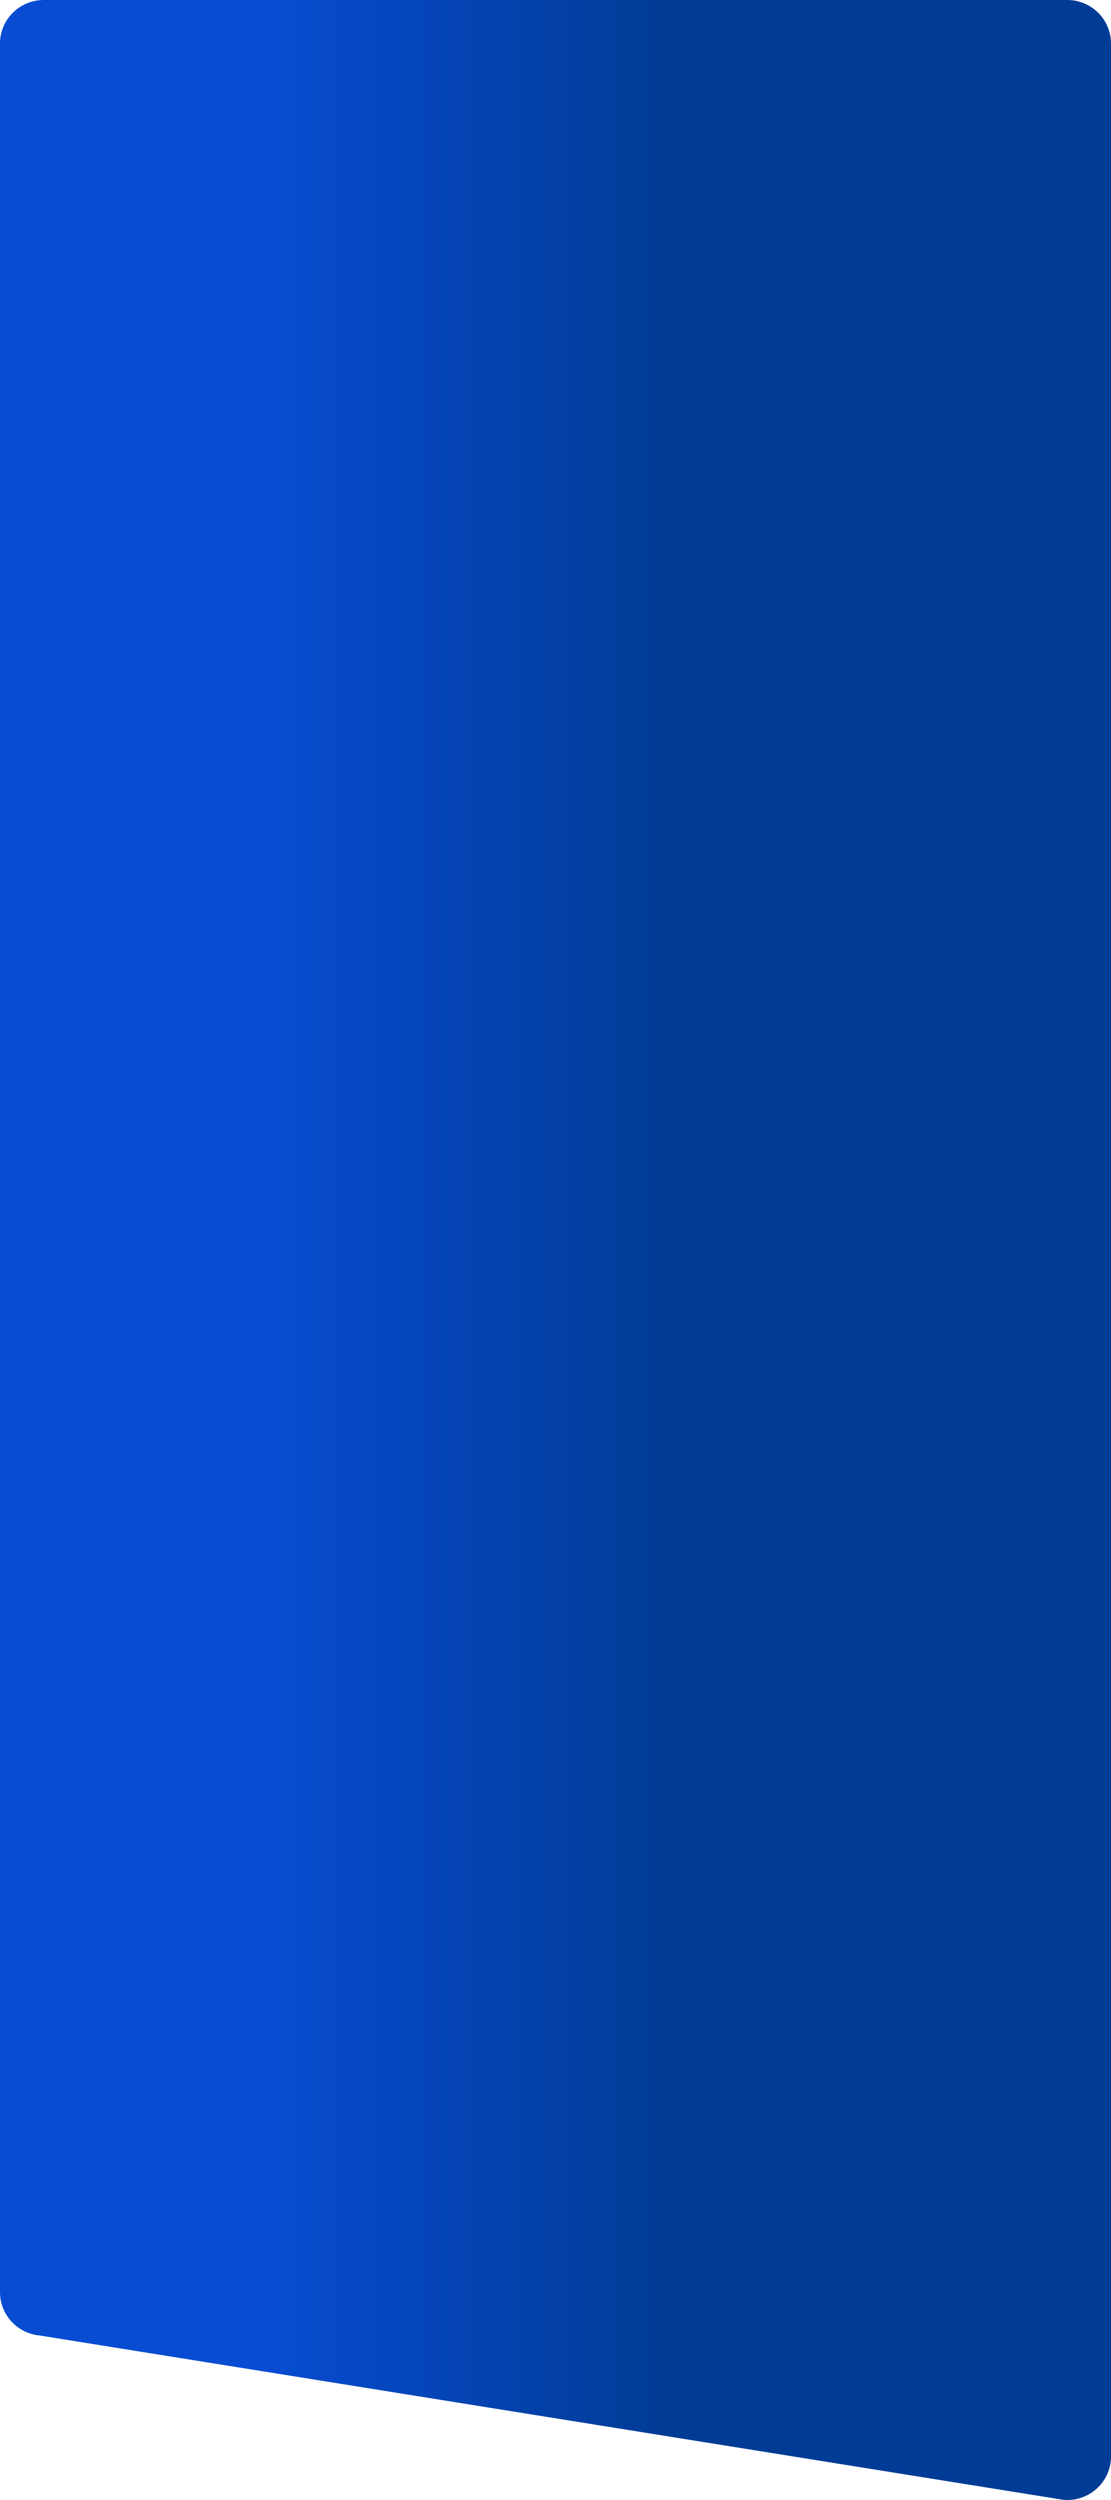
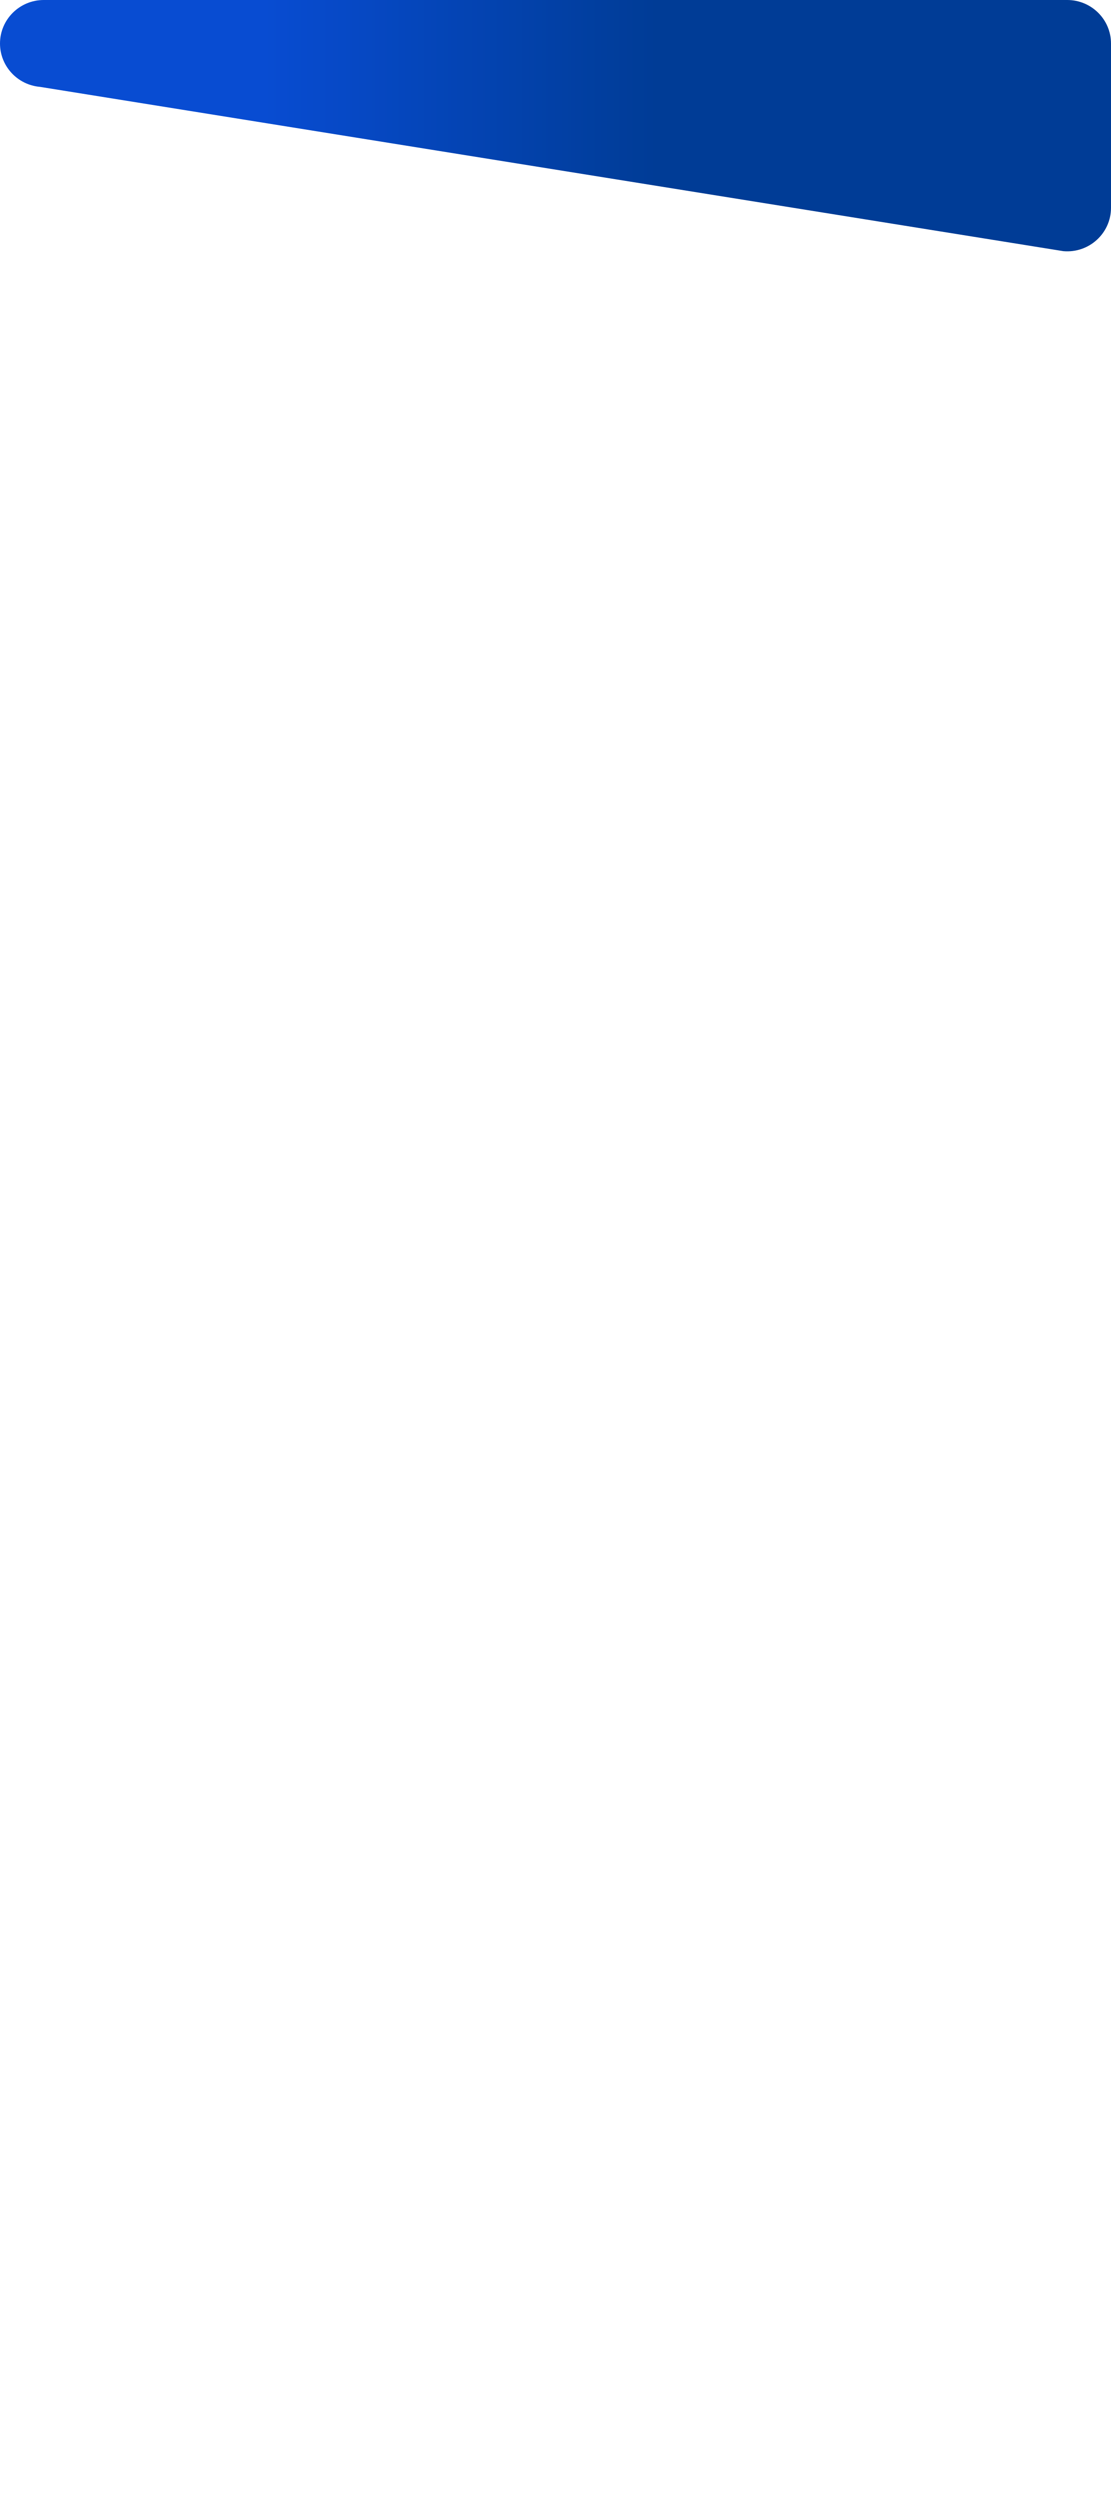
<svg xmlns="http://www.w3.org/2000/svg" viewBox="0 0 400 900" preserveAspectRatio="none">
  <defs>
    <linearGradient id="g" x1="0" y1="0" x2="1" y2="0">
      <stop offset="0.24" stop-color="#084cd2" />
      <stop offset="0.59" stop-color="#003c96" />
    </linearGradient>
  </defs>
-   <path fill="url(#g)" d="M15.76 0C7.06 0 0 7.01 0 15.66v809.52c0 8.12 6.24 14.89 14.37 15.61l368.48 59.15c9.21.81 17.15-6.41 17.15-15.61V15.66C400 7.01 392.94 0 384.24 0H15.76Z" />
+   <path fill="url(#g)" d="M15.76 0C7.06 0 0 7.01 0 15.66c0 8.12 6.24 14.89 14.37 15.61l368.48 59.15c9.21.81 17.15-6.41 17.15-15.61V15.66C400 7.01 392.94 0 384.24 0H15.76Z" />
</svg>